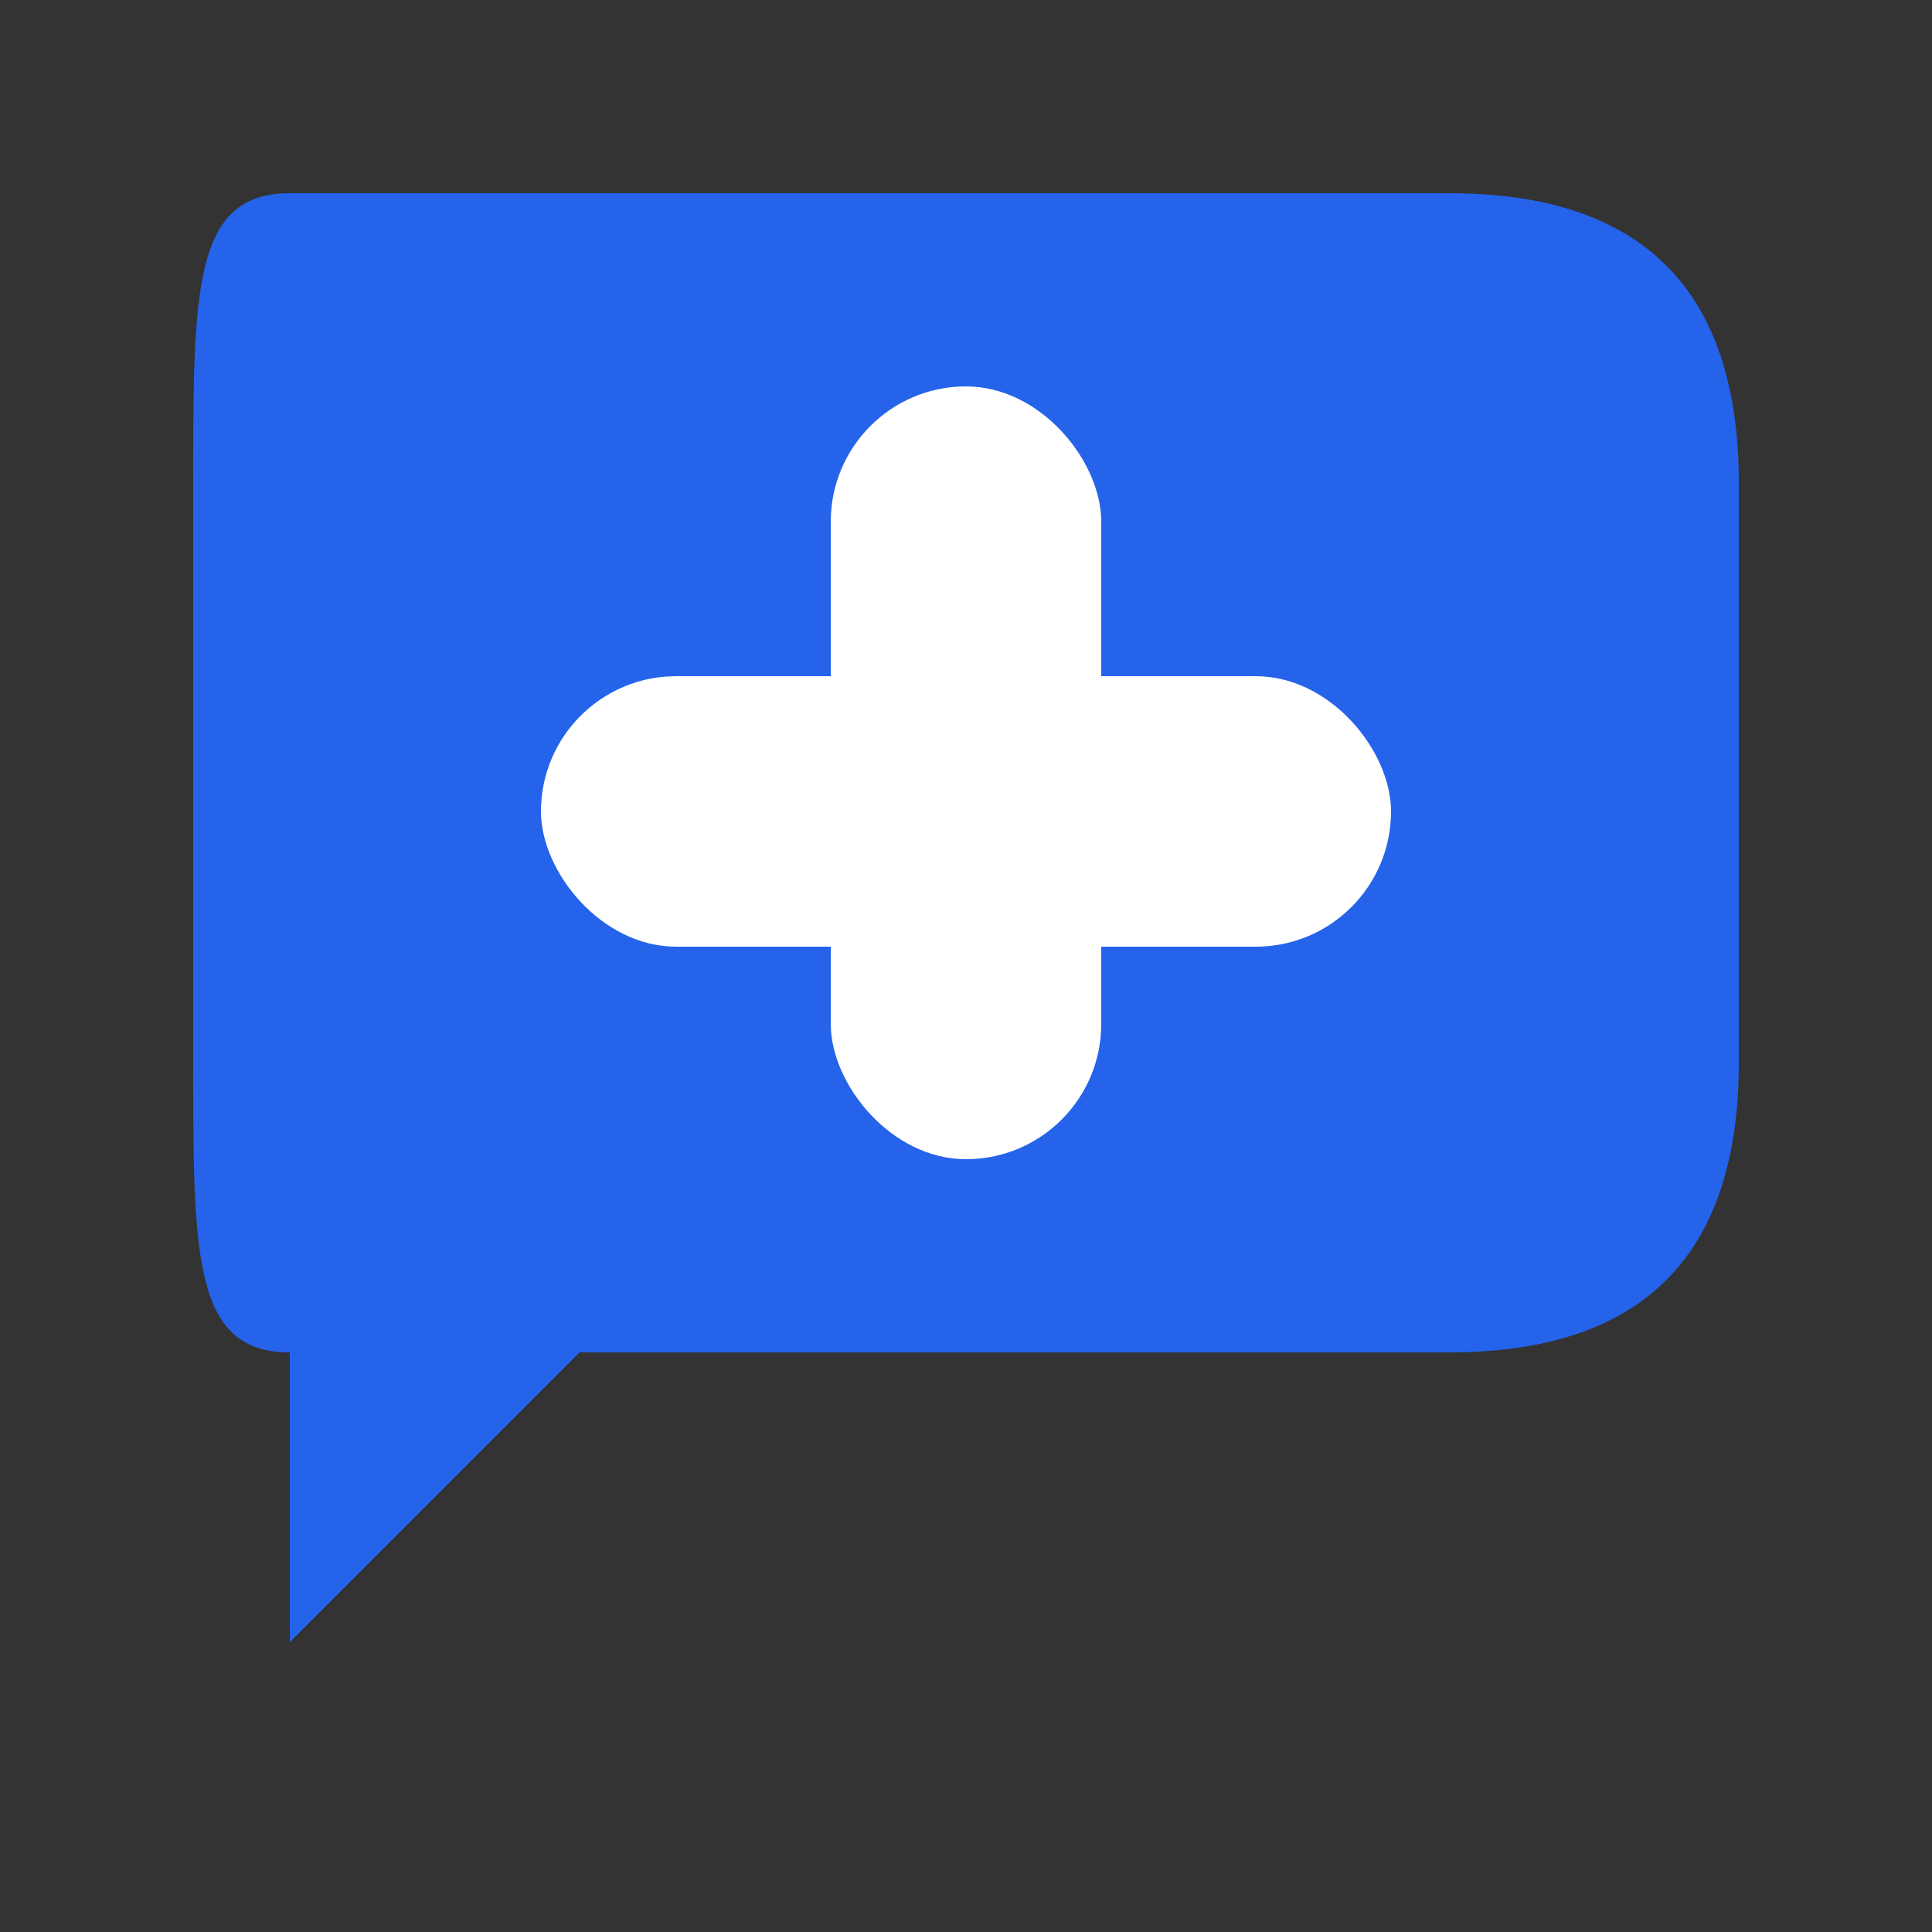
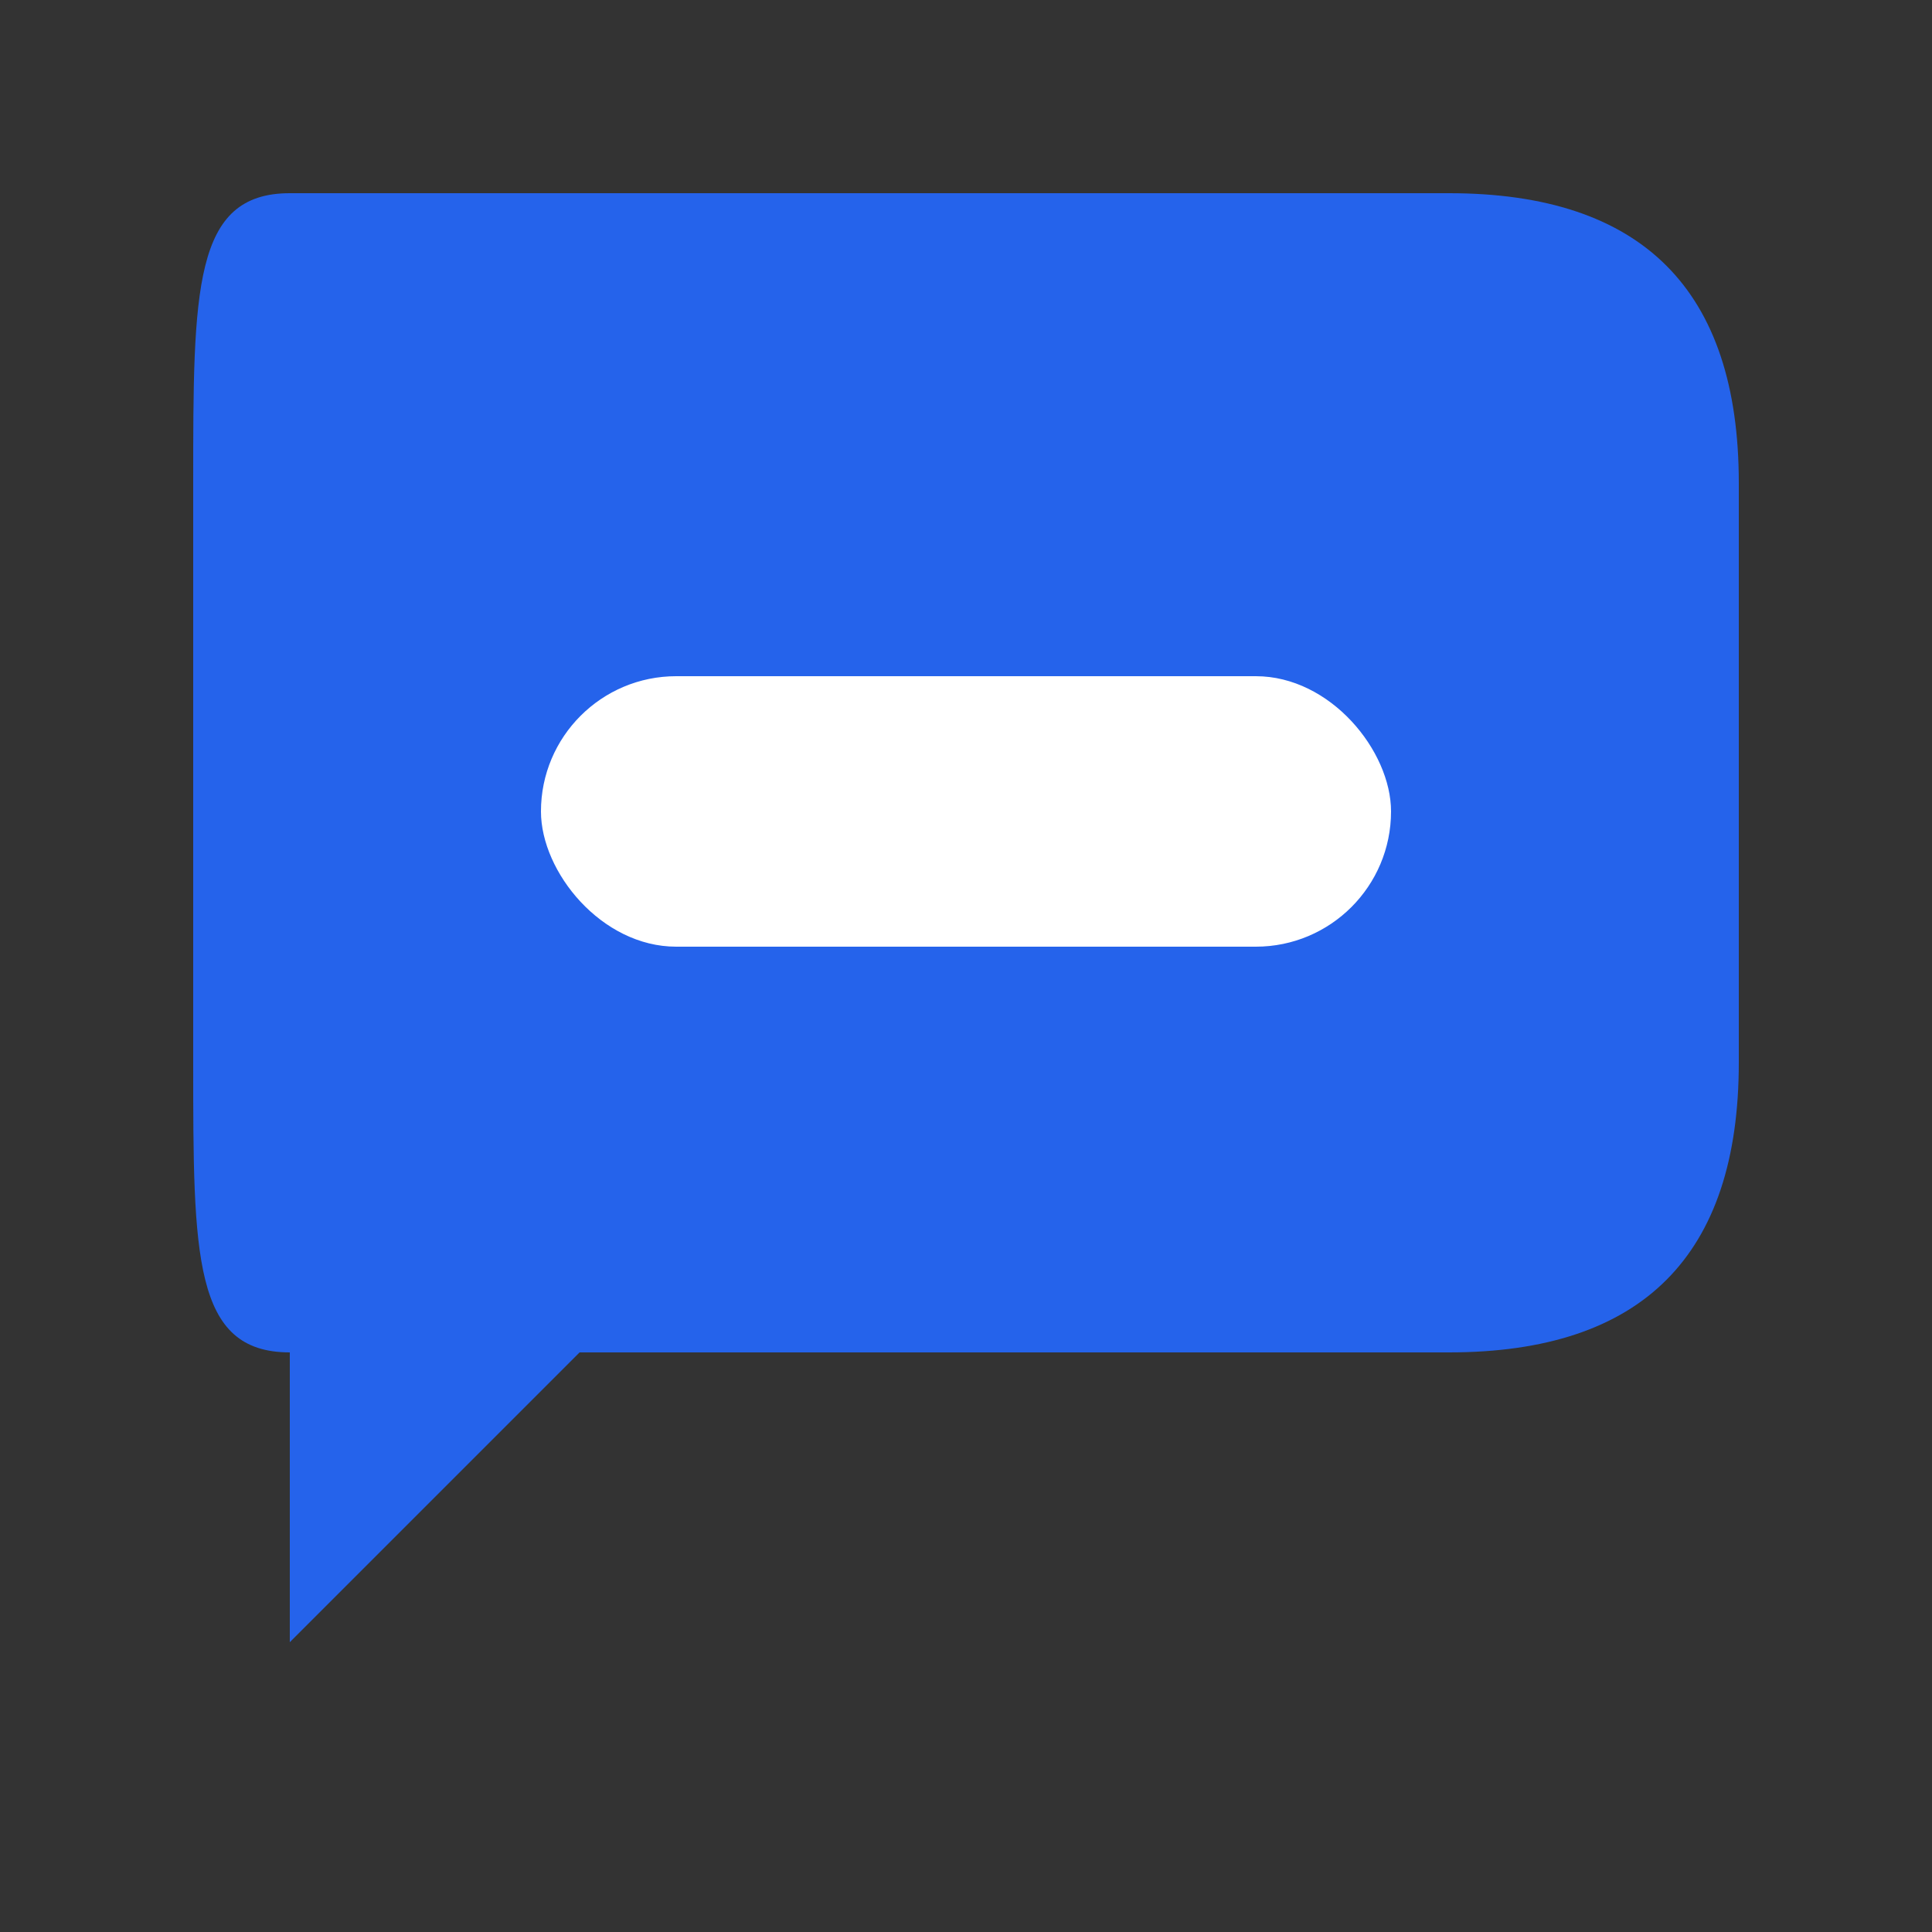
<svg xmlns="http://www.w3.org/2000/svg" width="32" height="32" viewBox="0 0 100 100">
  <rect x="0" y="0" width="100" height="100" fill="#333333" stroke="none" />
  <path d="M15 10 L75 10 C85 10 90 15 90 25 L90 55 C90 65 85 70 75 70 L30 70 L15 85 L15 70 C10 70 10 65 10 55 L10 25 C10 15 10 10 15 10 Z" fill="#2563eb" />
-   <rect x="43" y="20" width="14" height="40" rx="7" fill="white" />
  <rect x="28" y="35" width="44" height="14" rx="7" fill="white" />
</svg>